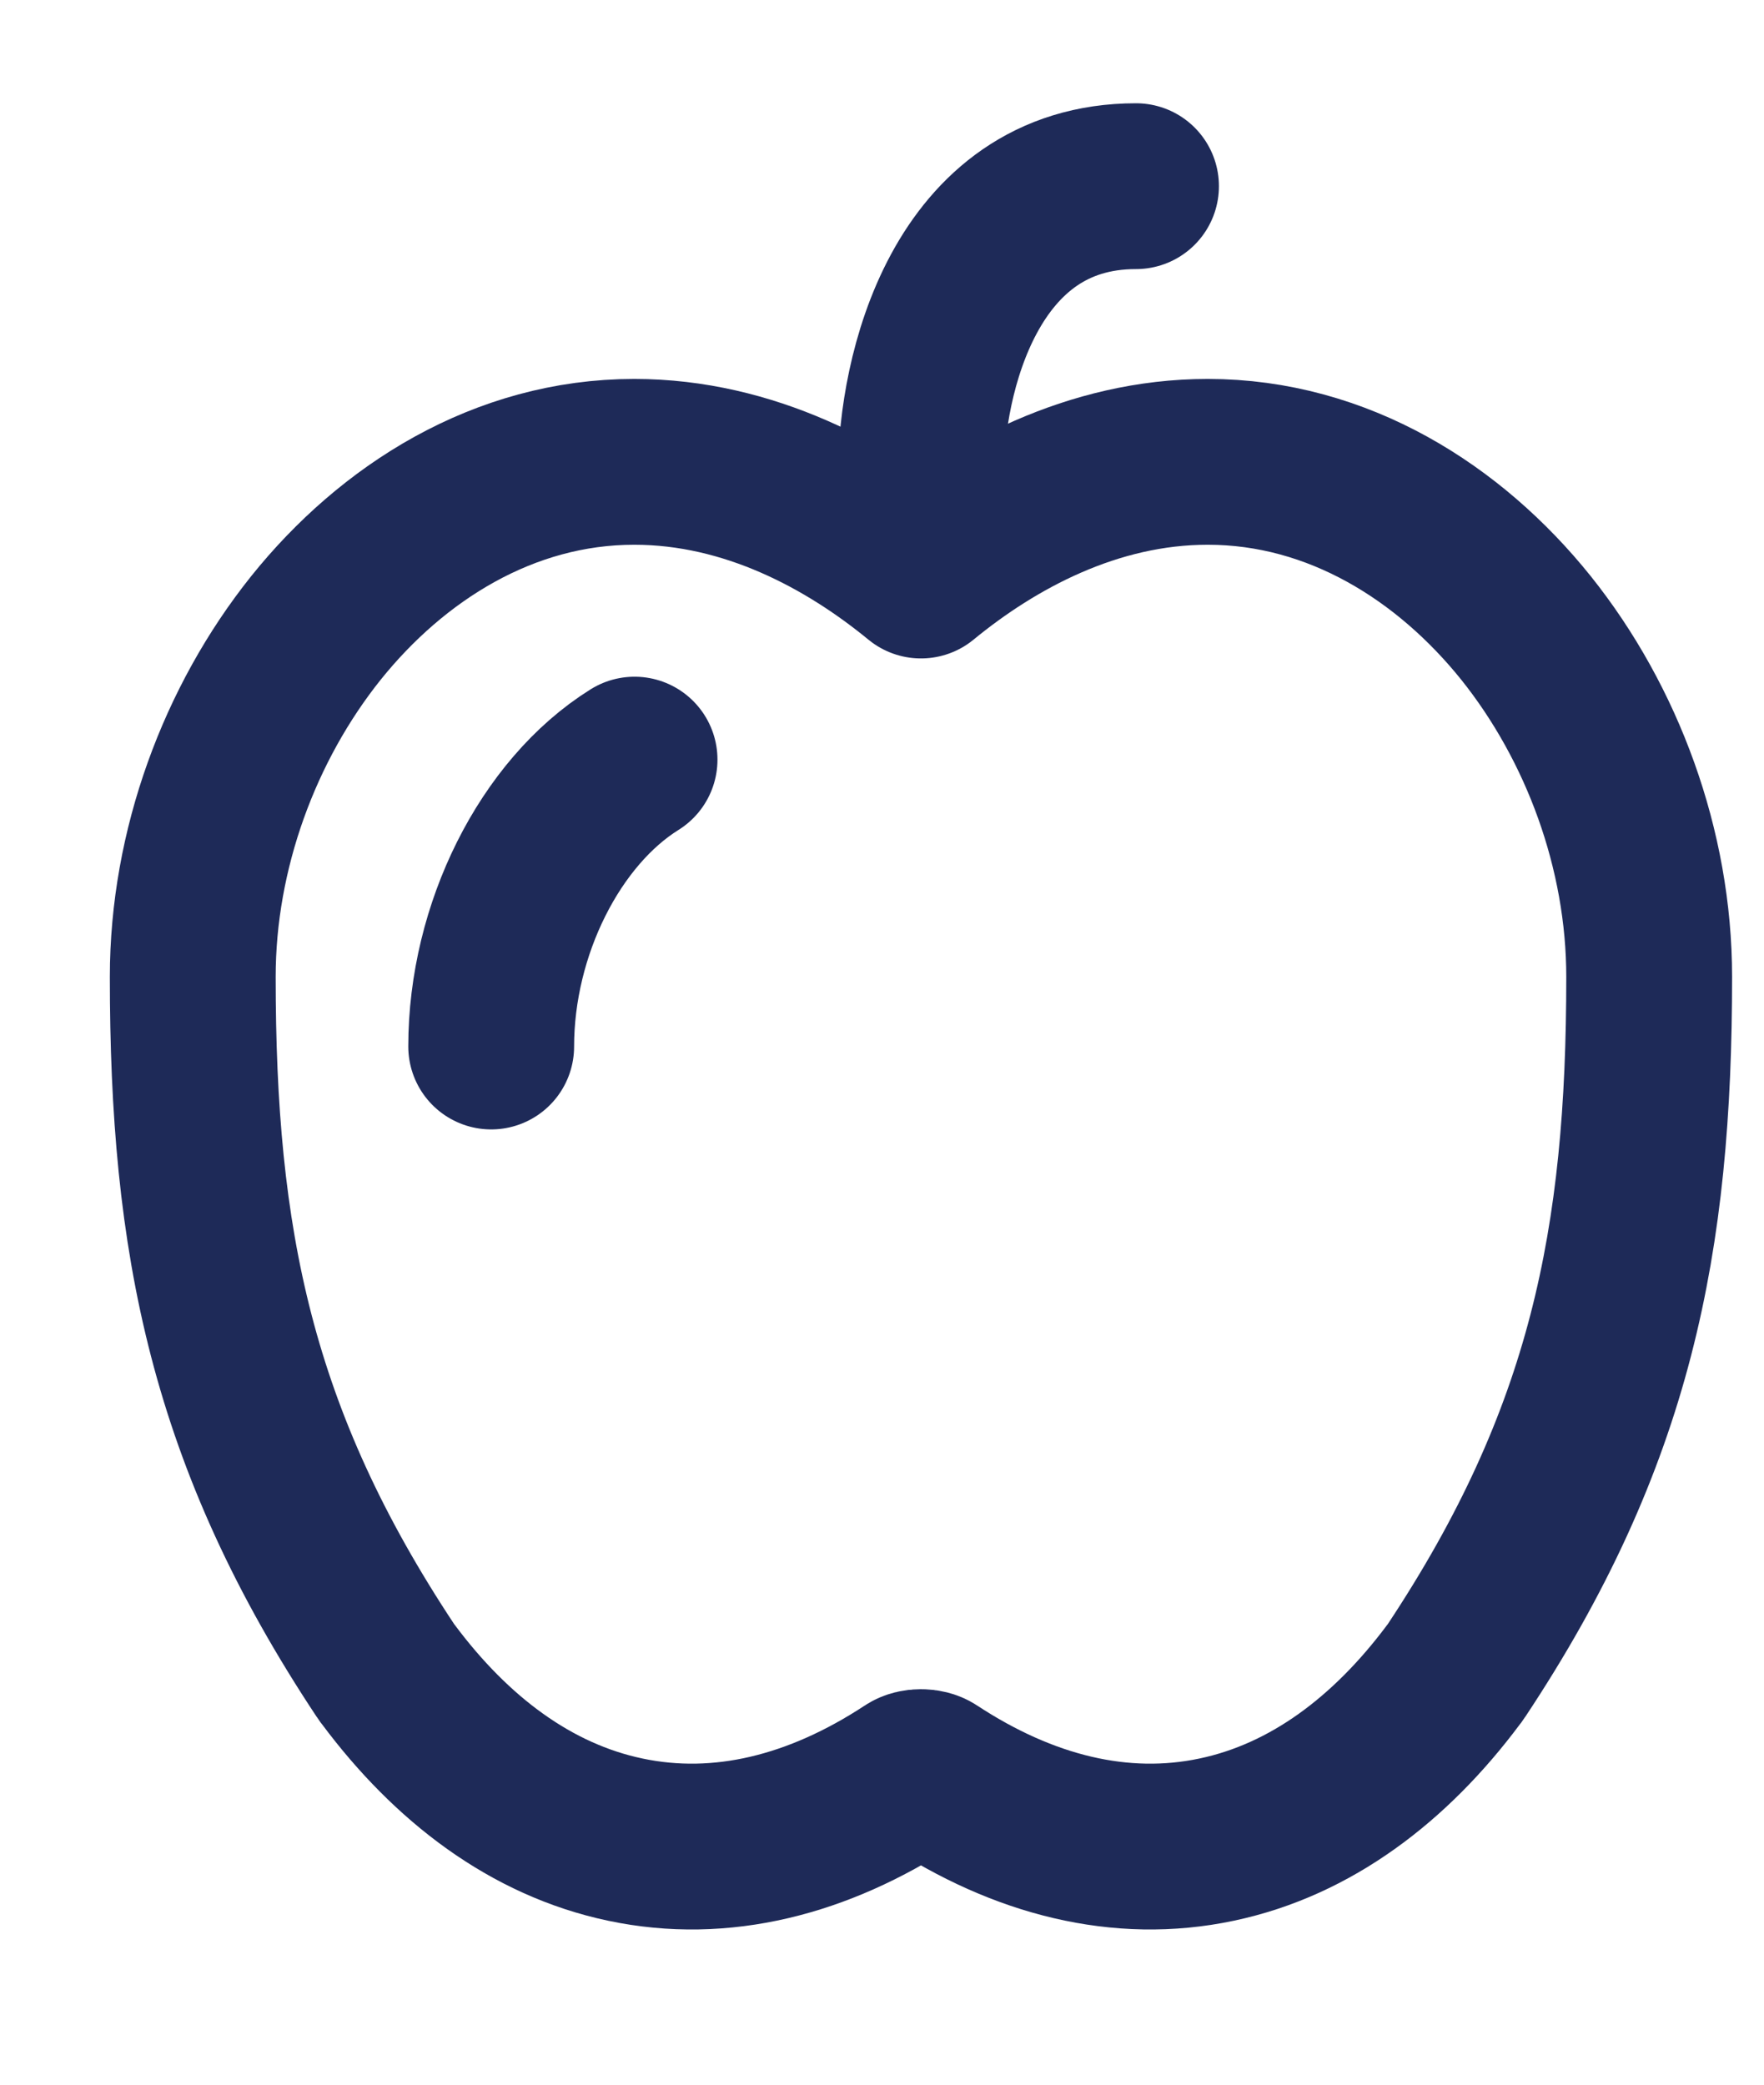
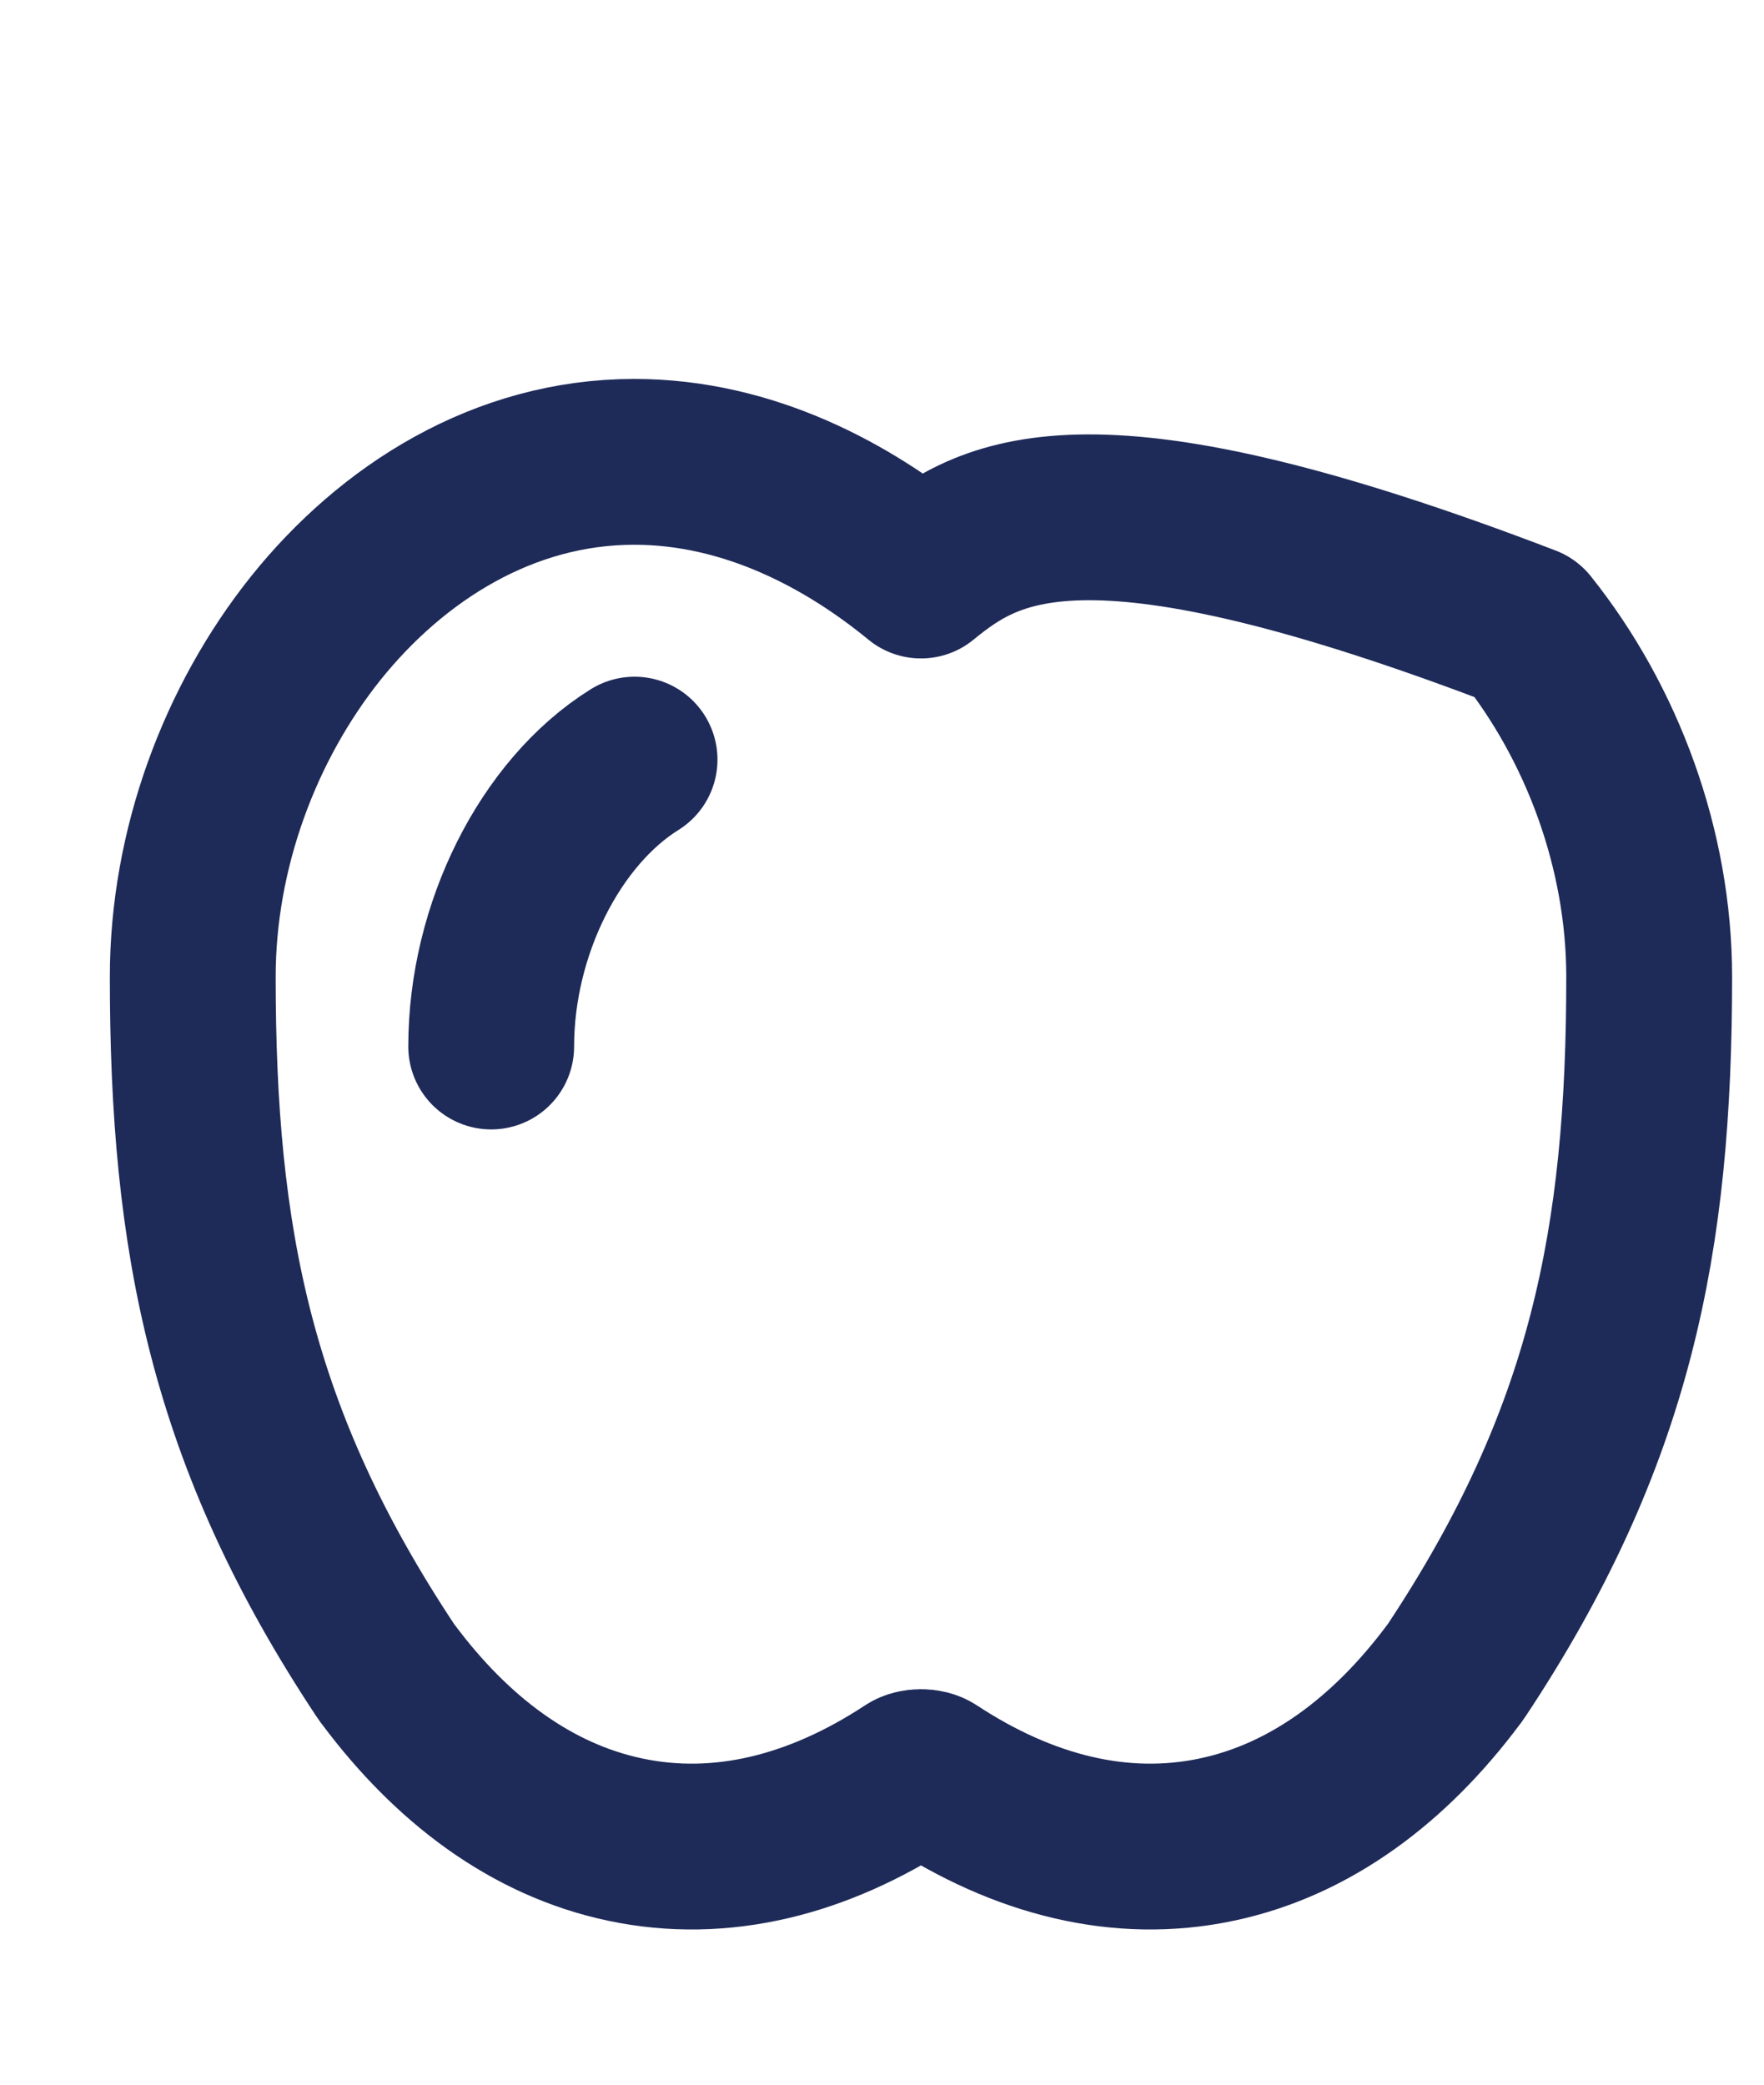
<svg xmlns="http://www.w3.org/2000/svg" width="11" height="13" viewBox="0 0 11 13" fill="none">
-   <path d="M2.406 10.421C2.411 10.429 2.417 10.437 2.423 10.444C2.814 10.968 3.31 11.348 3.9 11.472C4.496 11.598 5.104 11.444 5.676 11.068C5.71 11.045 5.776 11.045 5.81 11.068C6.382 11.444 6.99 11.598 7.586 11.472C8.176 11.348 8.672 10.968 9.063 10.444C9.069 10.437 9.075 10.429 9.08 10.421C10.045 8.967 10.284 7.736 10.284 6.092C10.284 5.297 9.991 4.51 9.516 3.916C9.041 3.324 8.346 2.88 7.531 2.88C6.813 2.88 6.191 3.221 5.743 3.589C5.295 3.221 4.673 2.88 3.955 2.88C3.14 2.88 2.445 3.324 1.97 3.916C1.495 4.51 1.202 5.297 1.202 6.092C1.202 7.736 1.441 8.967 2.406 10.421Z" stroke="#1E2A58" stroke-width="1.034" stroke-linejoin="round" />
+   <path d="M2.406 10.421C2.411 10.429 2.417 10.437 2.423 10.444C2.814 10.968 3.31 11.348 3.9 11.472C4.496 11.598 5.104 11.444 5.676 11.068C5.71 11.045 5.776 11.045 5.81 11.068C6.382 11.444 6.99 11.598 7.586 11.472C8.176 11.348 8.672 10.968 9.063 10.444C9.069 10.437 9.075 10.429 9.08 10.421C10.045 8.967 10.284 7.736 10.284 6.092C10.284 5.297 9.991 4.51 9.516 3.916C6.813 2.88 6.191 3.221 5.743 3.589C5.295 3.221 4.673 2.88 3.955 2.88C3.14 2.88 2.445 3.324 1.97 3.916C1.495 4.51 1.202 5.297 1.202 6.092C1.202 7.736 1.441 8.967 2.406 10.421Z" stroke="#1E2A58" stroke-width="1.034" stroke-linejoin="round" />
  <path d="M3.063 6.526C3.063 5.795 3.431 5.065 3.957 4.737" stroke="#1E2A58" stroke-width="1.034" stroke-linecap="round" stroke-linejoin="round" />
-   <path d="M5.743 2.949C5.743 2.353 6.011 1.161 7.084 1.161" stroke="#1E2A58" stroke-width="1.034" stroke-linecap="round" stroke-linejoin="round" />
</svg>